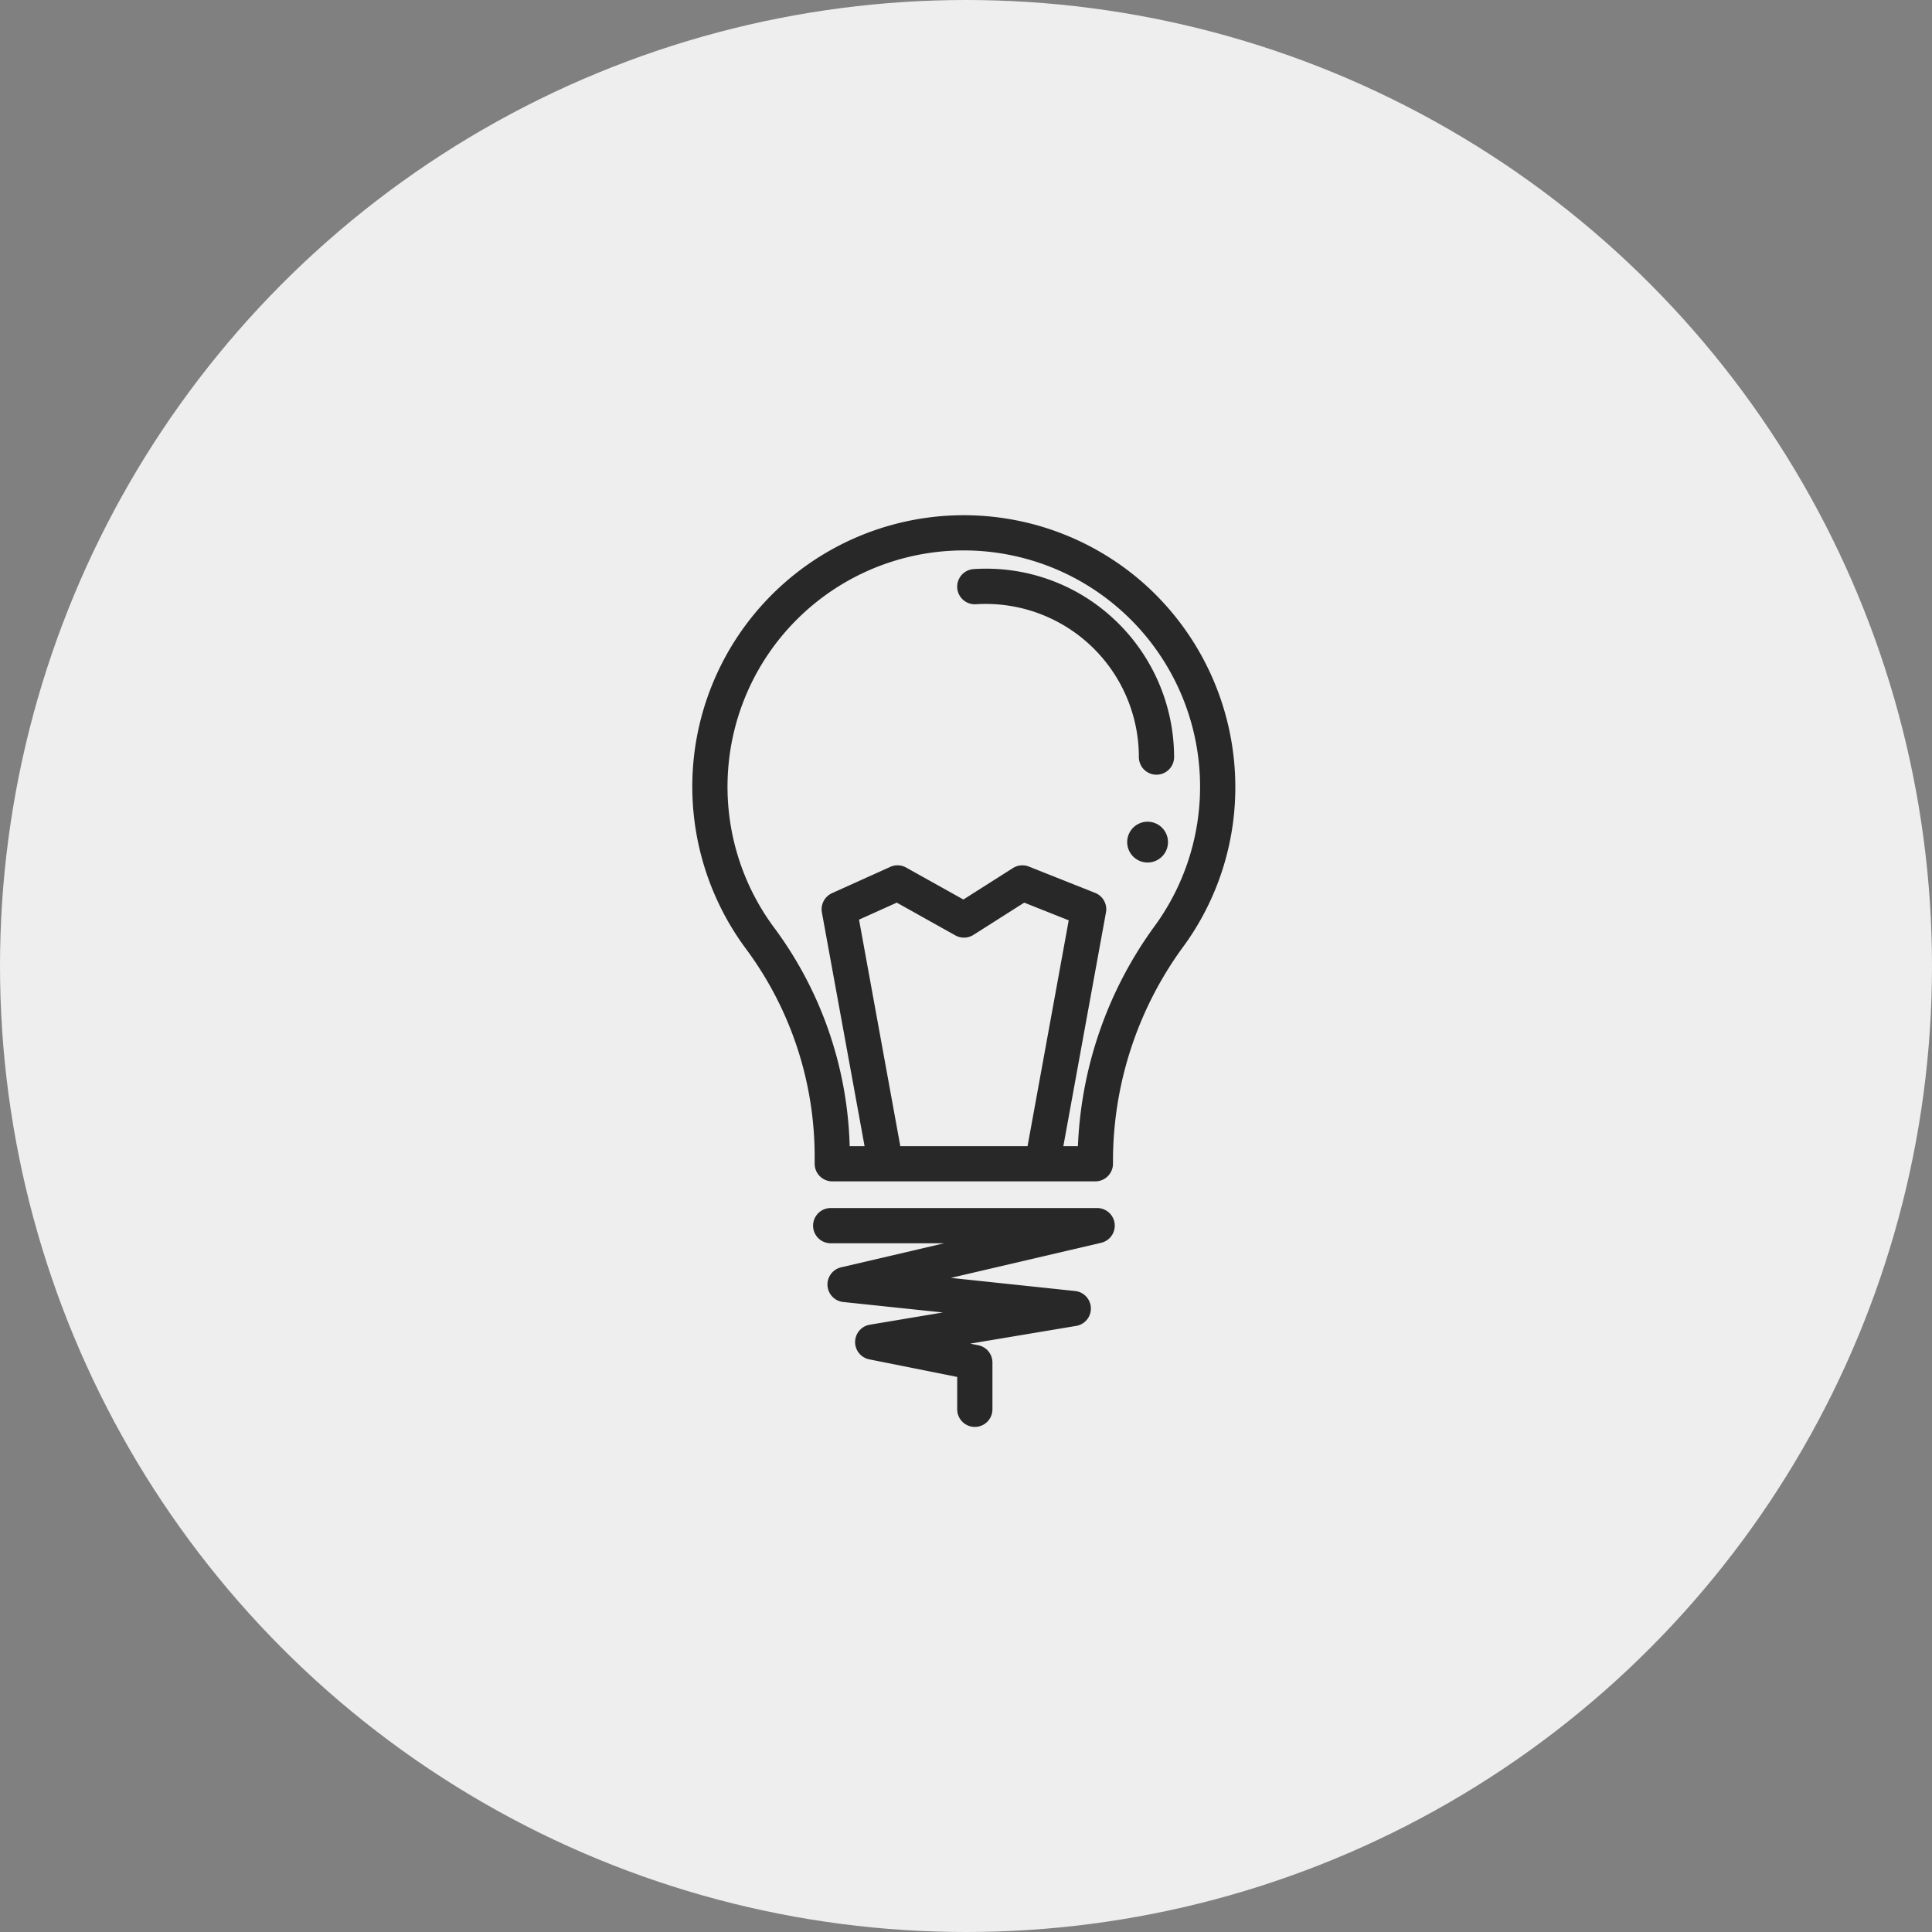
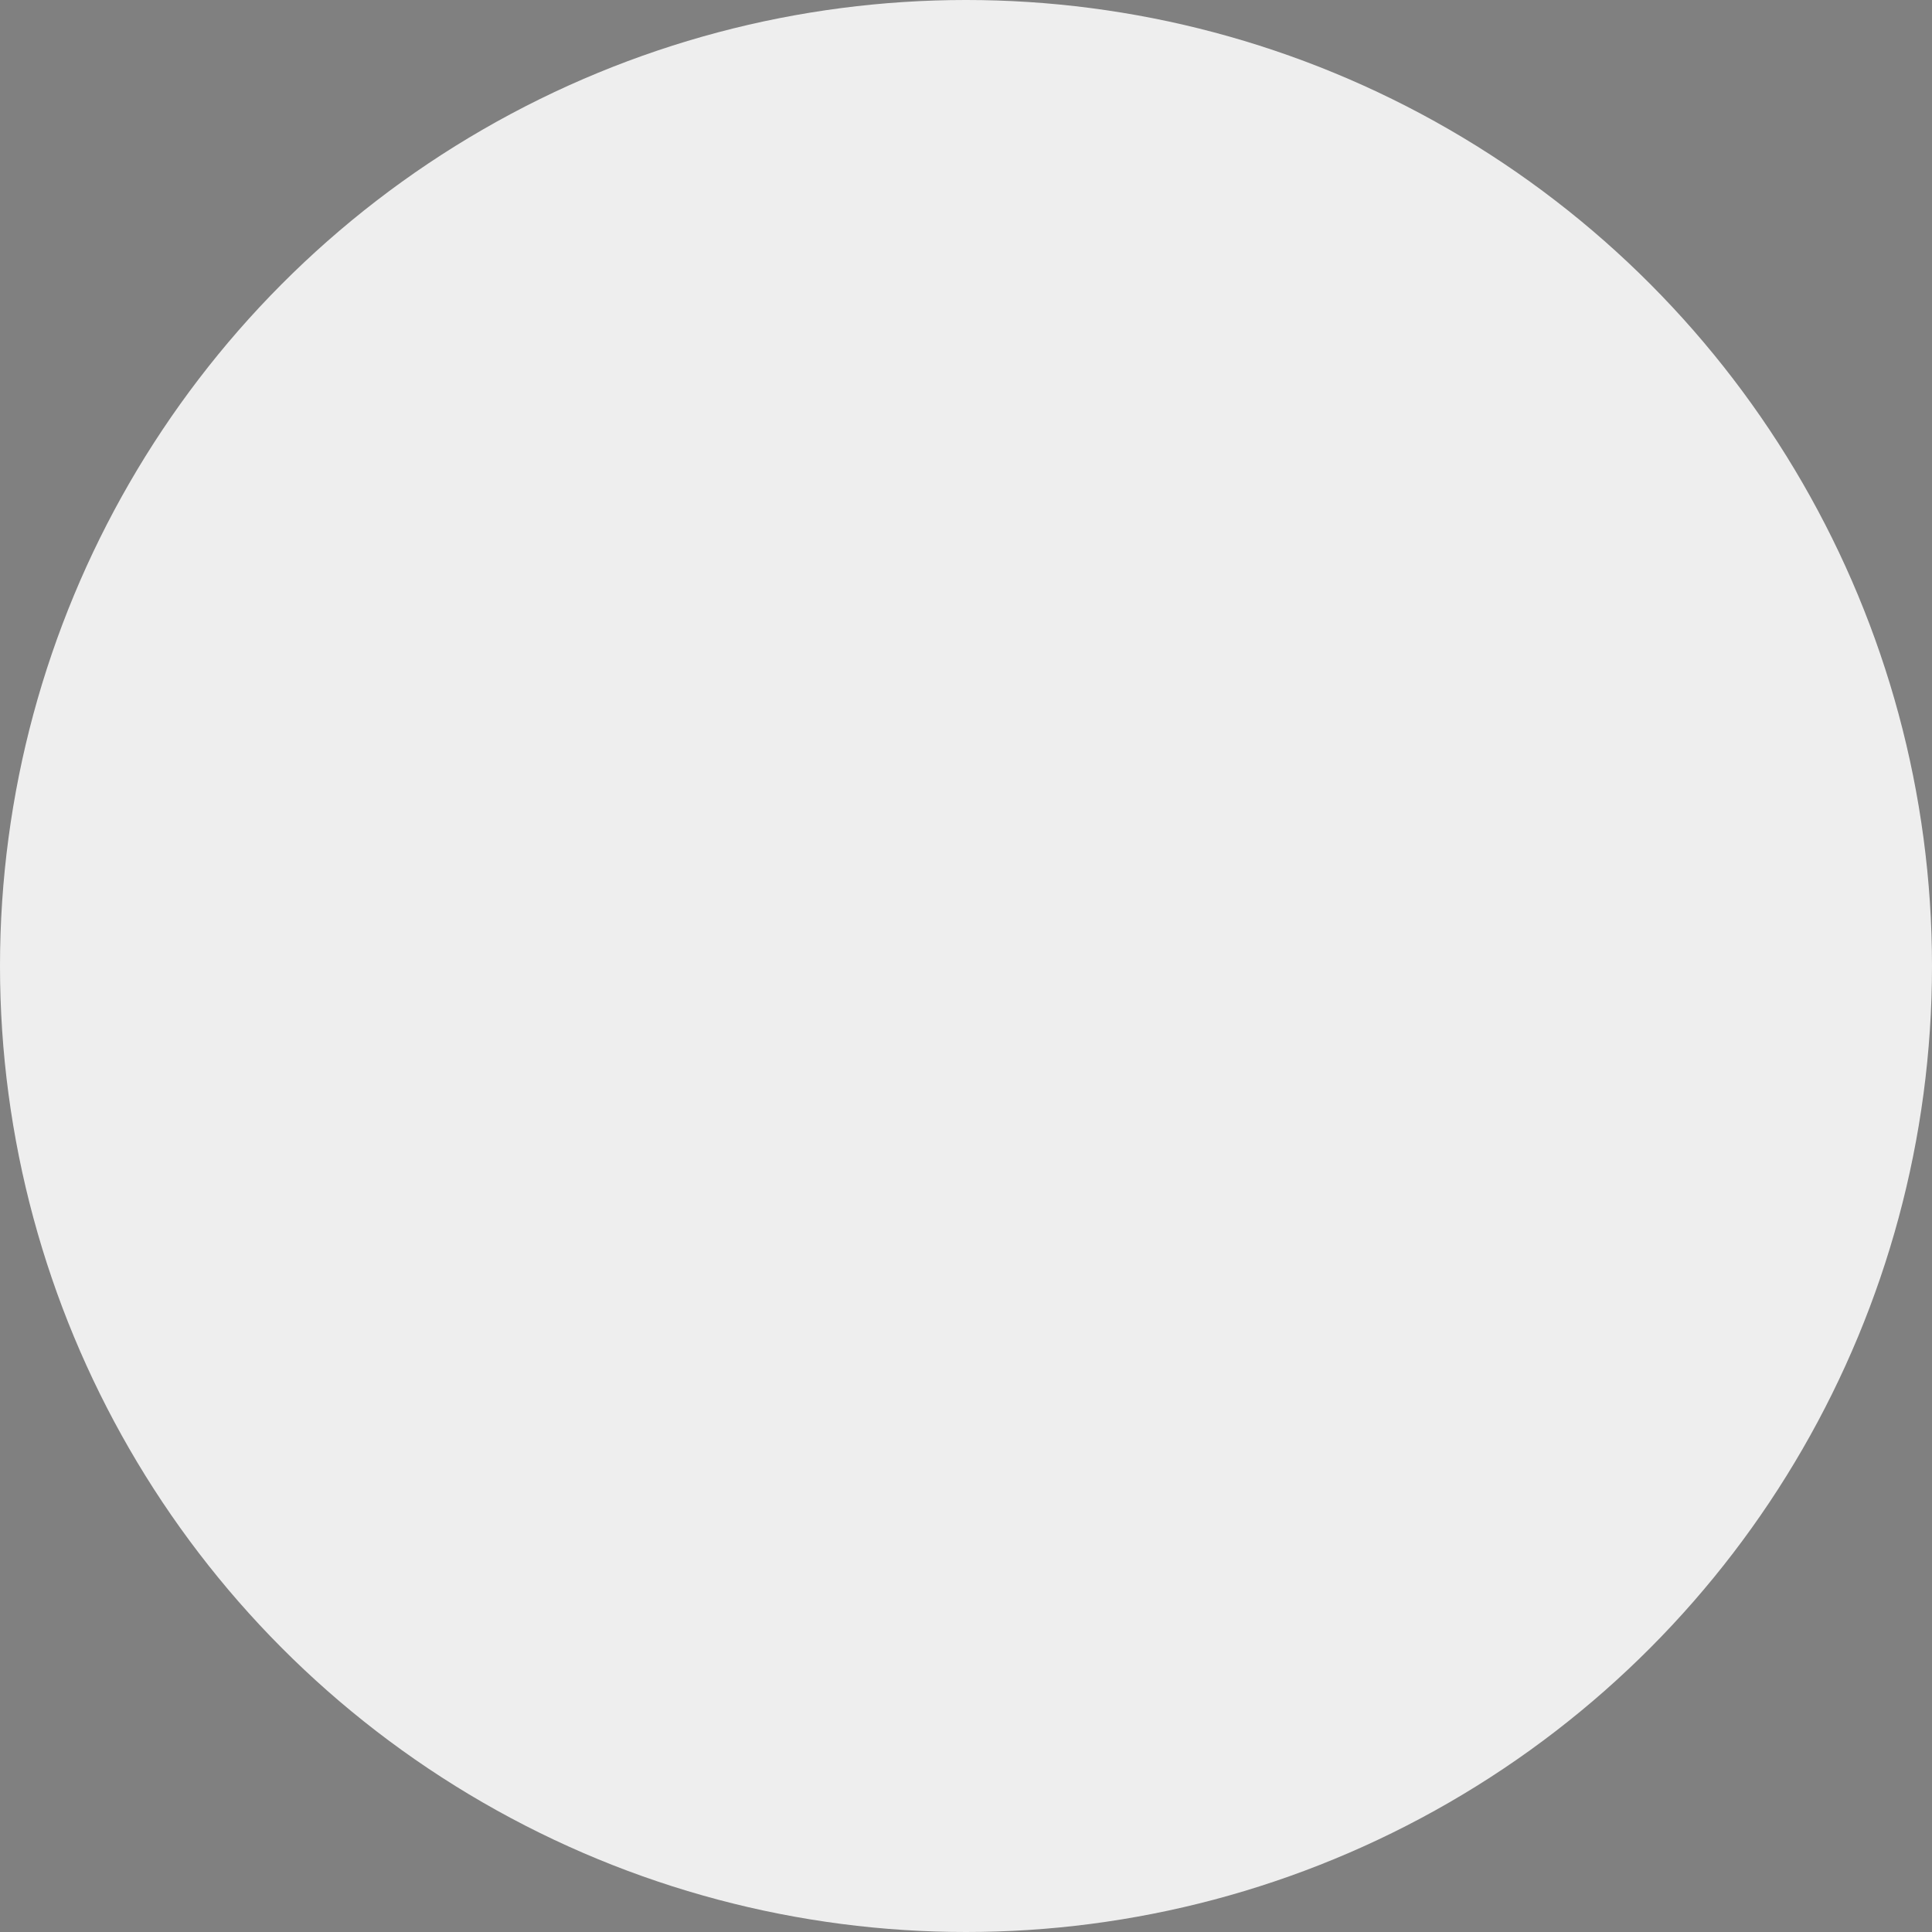
<svg xmlns="http://www.w3.org/2000/svg" width="120" height="120" viewBox="0 0 120 120">
  <rect x="0" y="0" width="120" height="120" fill="#808080" stroke="none" />
  <defs>
    <clipPath id="clip-path">
      <rect id="사각형_148" data-name="사각형 148" width="33.729" height="56.63" fill="none" />
    </clipPath>
  </defs>
  <g id="sub01_2_icon04" transform="translate(-1145 -1433)">
    <circle id="타원_13" data-name="타원 13" cx="60" cy="60" r="60" transform="translate(1145 1433)" fill="#eee" />
    <g id="그룹_105" data-name="그룹 105" transform="translate(1188 1465)">
      <g id="그룹_104" data-name="그룹 104" clip-path="url(#clip-path)">
-         <path id="패스_272" data-name="패스 272" d="M28.411,4.574A16.865,16.865,0,0,0,.026,15.909,16.908,16.908,0,0,0,3.357,26.965,21.643,21.643,0,0,1,7.6,39.872v.411a1.094,1.094,0,0,0,1.094,1.094H25.036a1.1,1.1,0,0,0,1.094-1.094v-.41A22.569,22.569,0,0,1,30.567,26.7a16.746,16.746,0,0,0,3.161-9.832A16.933,16.933,0,0,0,28.411,4.574M12.92,39.189,10.356,25.121,12.7,24.064,16.341,26.1a1.1,1.1,0,0,0,1.12-.031l3.156-2.005,2.763,1.1L20.823,39.189ZM28.79,25.42a24.867,24.867,0,0,0-4.838,13.769h-.905l2.647-14.517a1.094,1.094,0,0,0-.673-1.213l-4.115-1.635a1.094,1.094,0,0,0-.991.093l-3.077,1.954-3.557-1.986a1.091,1.091,0,0,0-.983-.042L8.675,23.478a1.1,1.1,0,0,0-.626,1.194L10.7,39.189H9.775A23.825,23.825,0,0,0,5.109,25.653,14.677,14.677,0,0,1,15.925,2.218,14.679,14.679,0,0,1,28.79,25.42" transform="translate(0 0)" fill="#282828" />
-         <path id="패스_273" data-name="패스 273" d="M39.856,9.251A11.621,11.621,0,0,0,31.1,6.1a1.094,1.094,0,0,0,.136,2.184,9.513,9.513,0,0,1,10.122,9.493,1.094,1.094,0,1,0,2.188,0,11.746,11.746,0,0,0-3.689-8.527" transform="translate(-13.621 -2.753)" fill="#282828" />
-         <path id="패스_274" data-name="패스 274" d="M50.64,34.8a1.267,1.267,0,1,0,1.268,1.268A1.268,1.268,0,0,0,50.64,34.8" transform="translate(-22.362 -15.762)" fill="#282828" />
-         <path id="패스_275" data-name="패스 275" d="M31.357,78.662H14.806a1.094,1.094,0,1,0,0,2.188h7.047l-6.4,1.494a1.094,1.094,0,0,0,.134,2.154l6.184.65-4.535.76a1.094,1.094,0,0,0-.034,2.152l5.462,1.092v2.011a1.094,1.094,0,1,0,2.188,0V88.256a1.094,1.094,0,0,0-.88-1.073l-.5-.1,6.578-1.1a1.094,1.094,0,0,0-.067-2.168L22.269,83l9.337-2.18a1.094,1.094,0,0,0-.248-2.159" transform="translate(-6.21 -35.628)" fill="#282828" />
-       </g>
+         </g>
    </g>
  </g>
</svg>